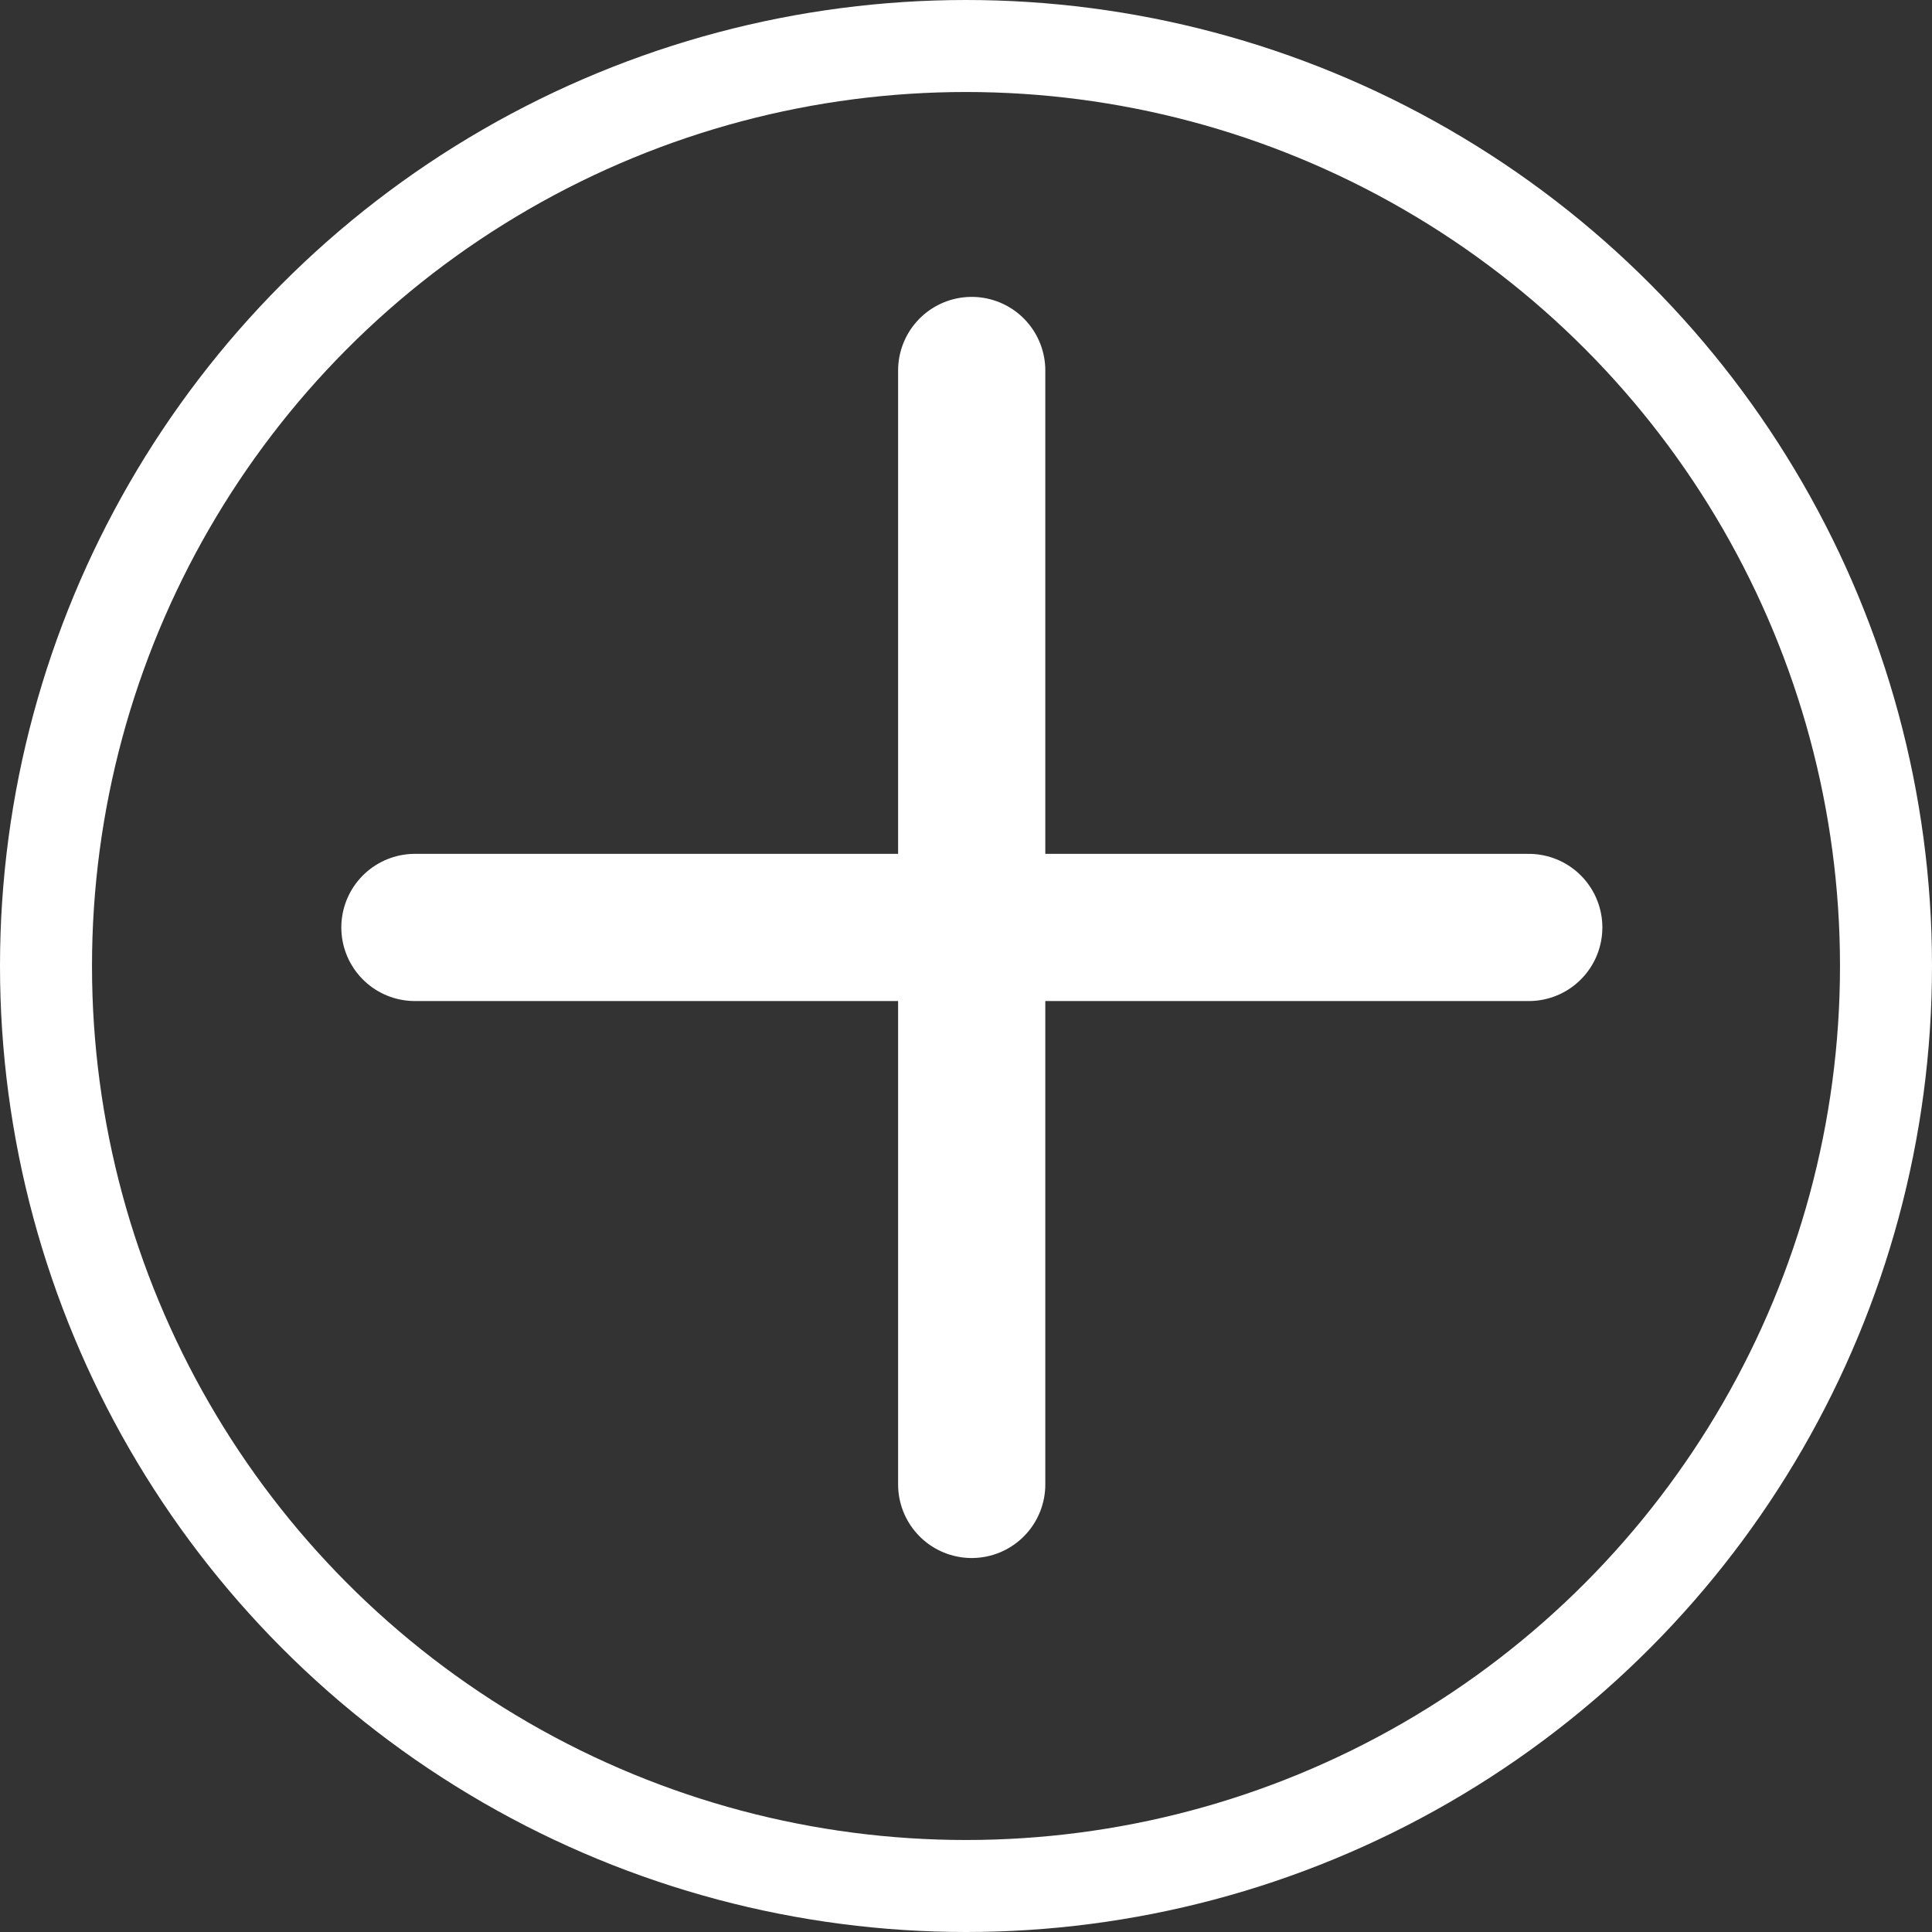
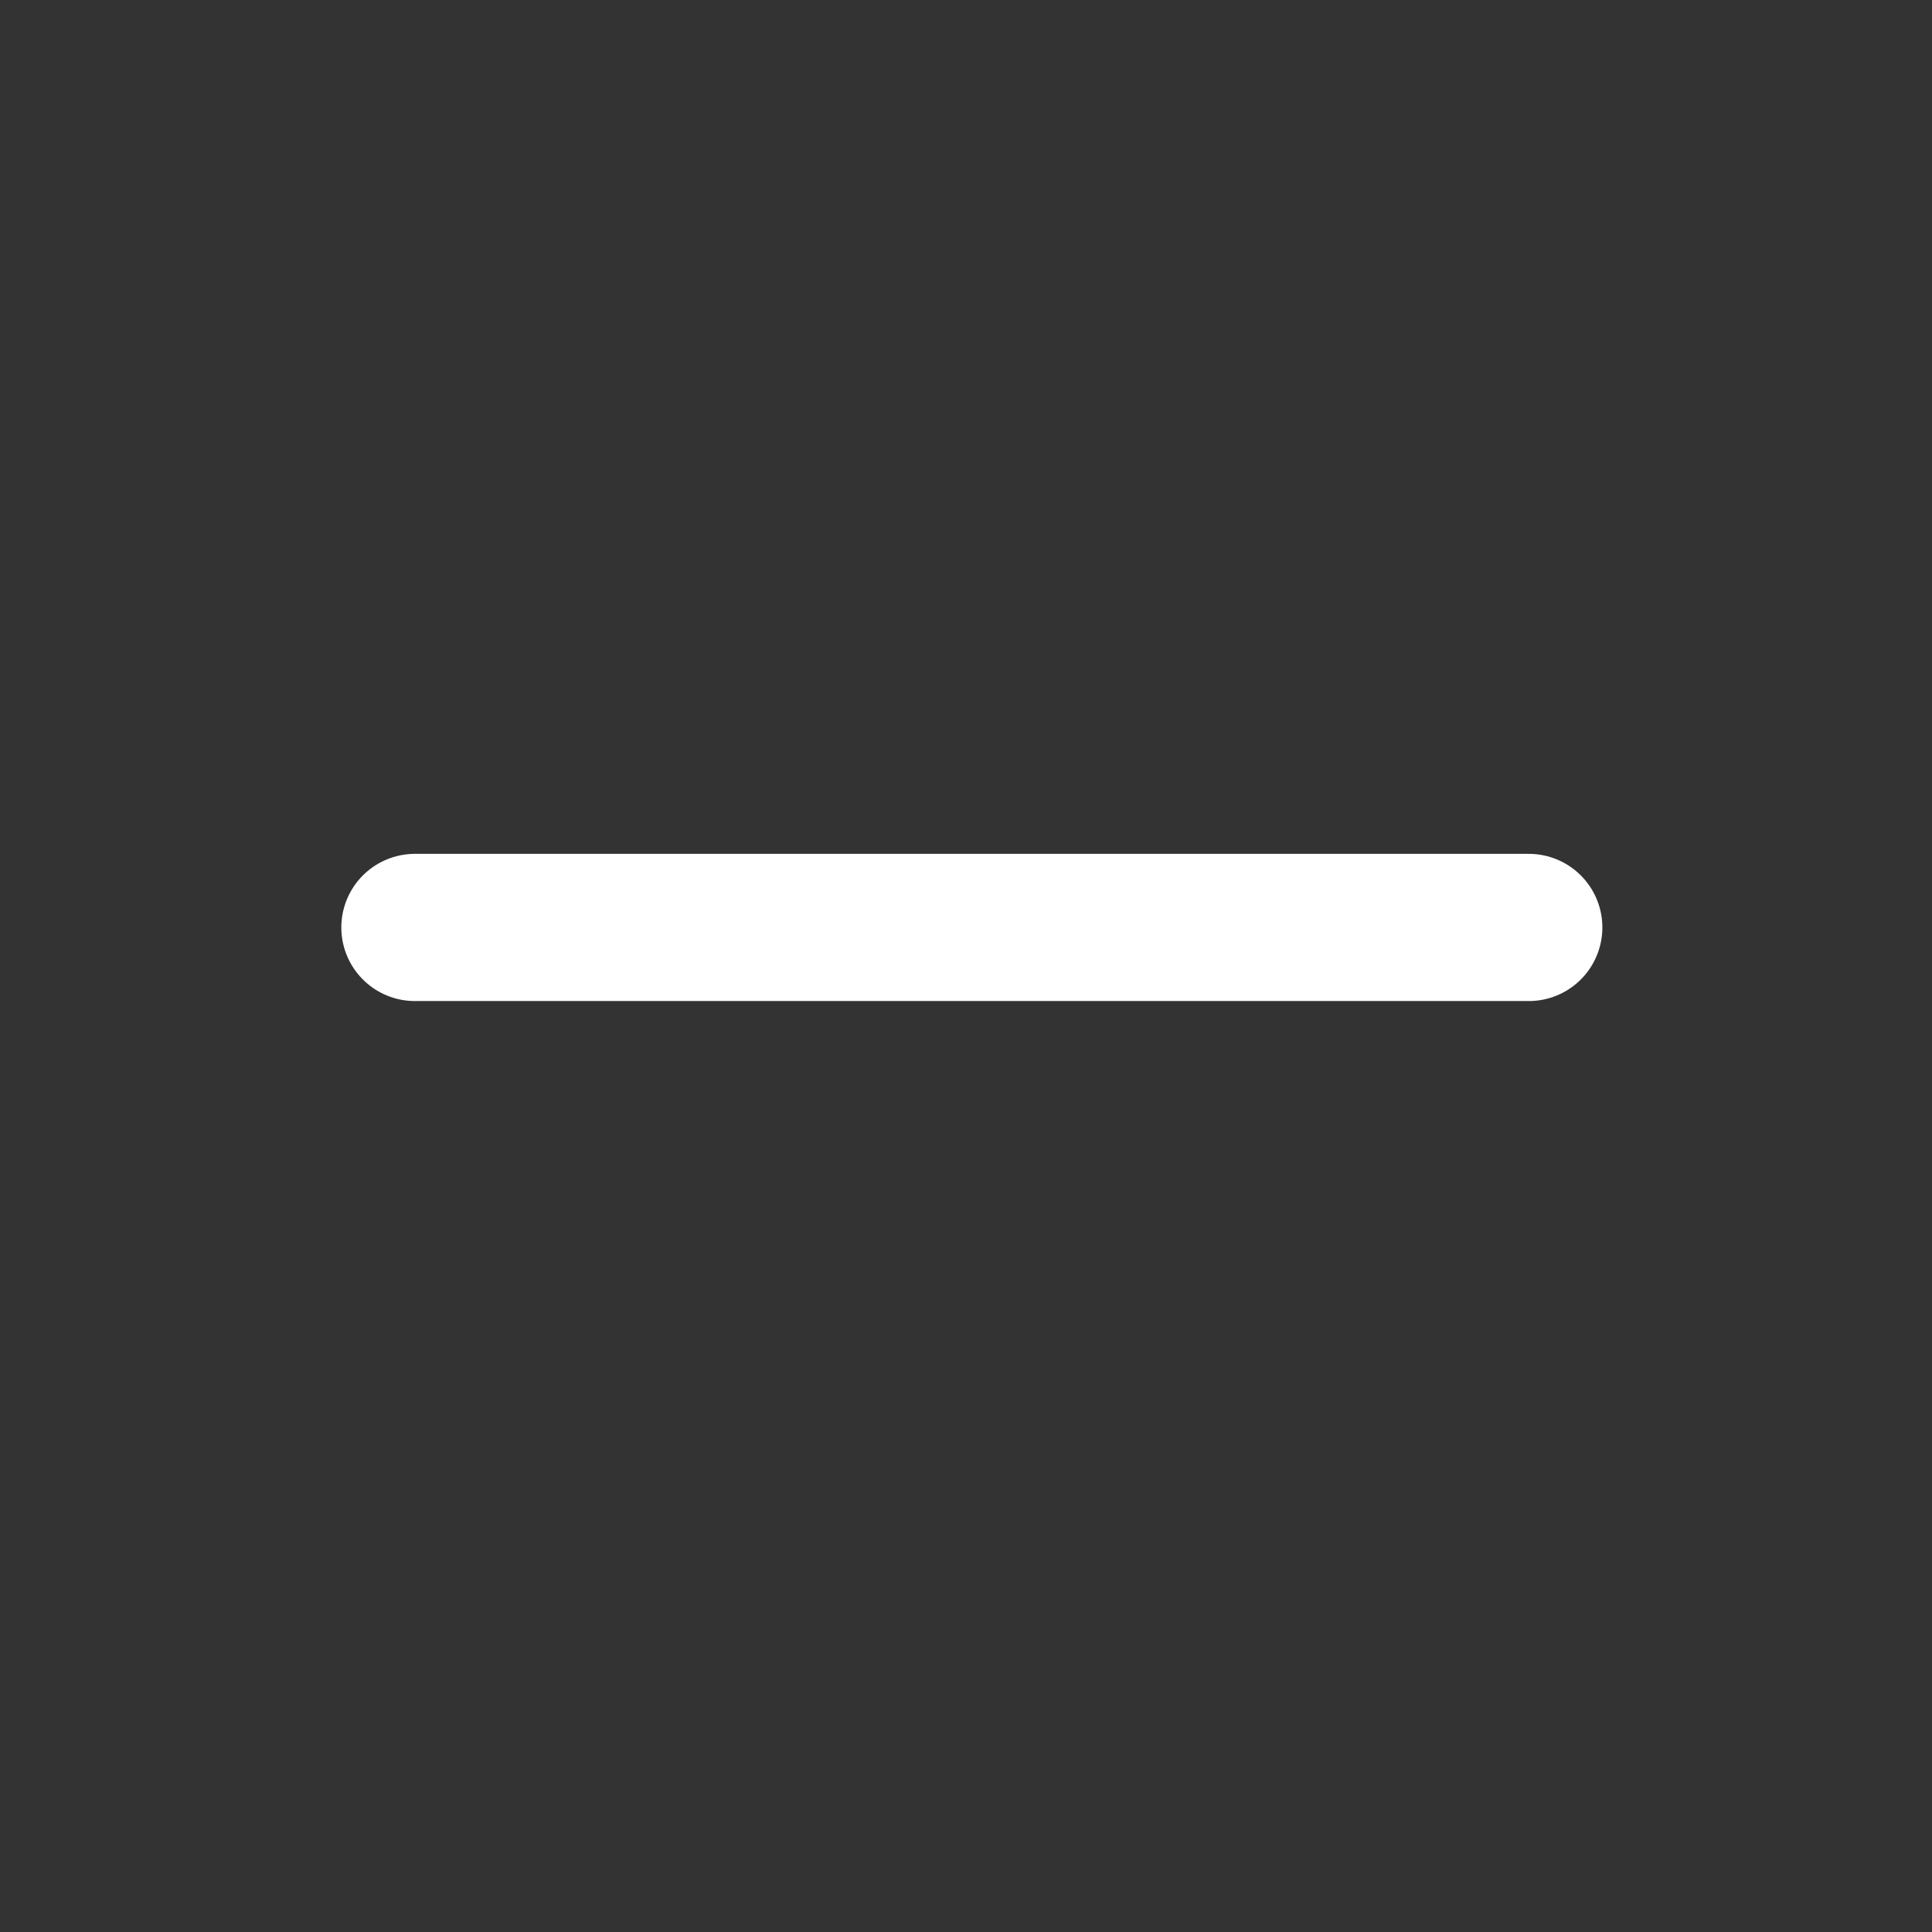
<svg xmlns="http://www.w3.org/2000/svg" width="21" height="21" viewBox="0 0 21 21" fill="none">
  <rect x="0" y="0" width="21" height="21" fill="#333333" stroke="none" />
  <path d="M16.617 10.081H4.51" stroke="white" stroke-width="1.6" stroke-linecap="round" />
-   <path d="M10.562 16.135L10.562 4.027" stroke="white" stroke-width="1.6" stroke-linecap="round" />
-   <circle cx="10.5" cy="10.5" r="10" stroke="white" />
</svg>